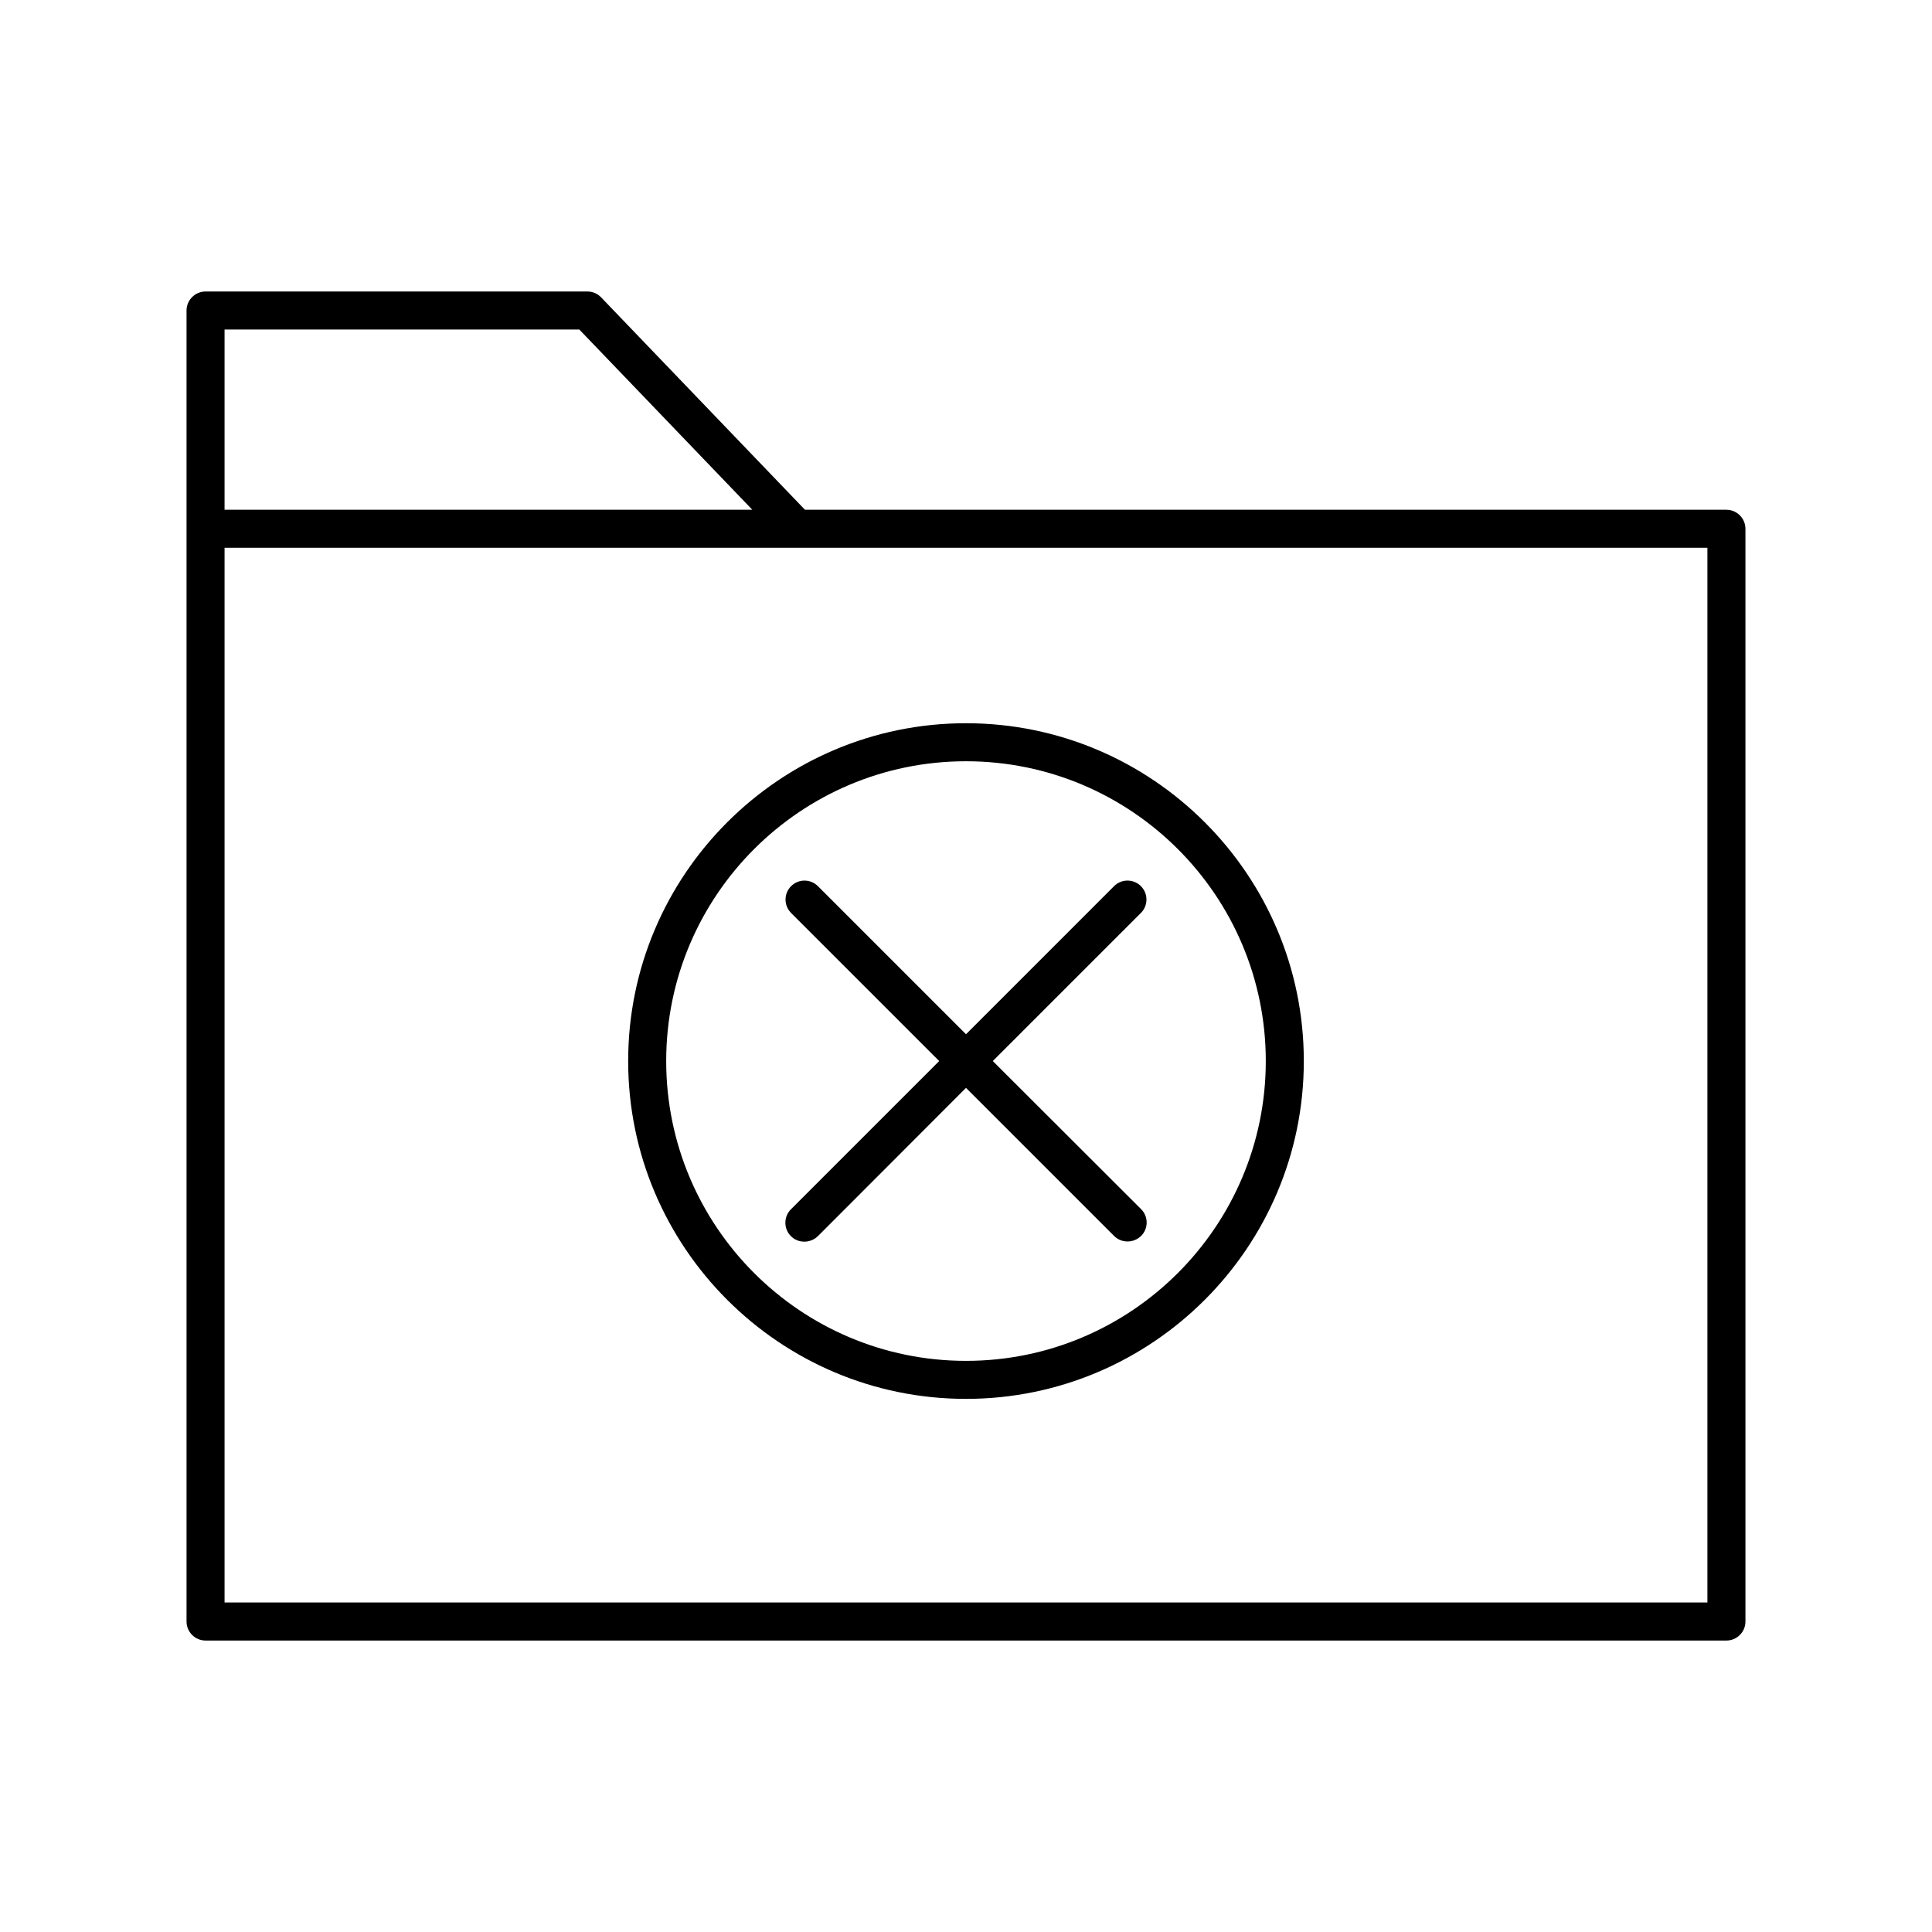
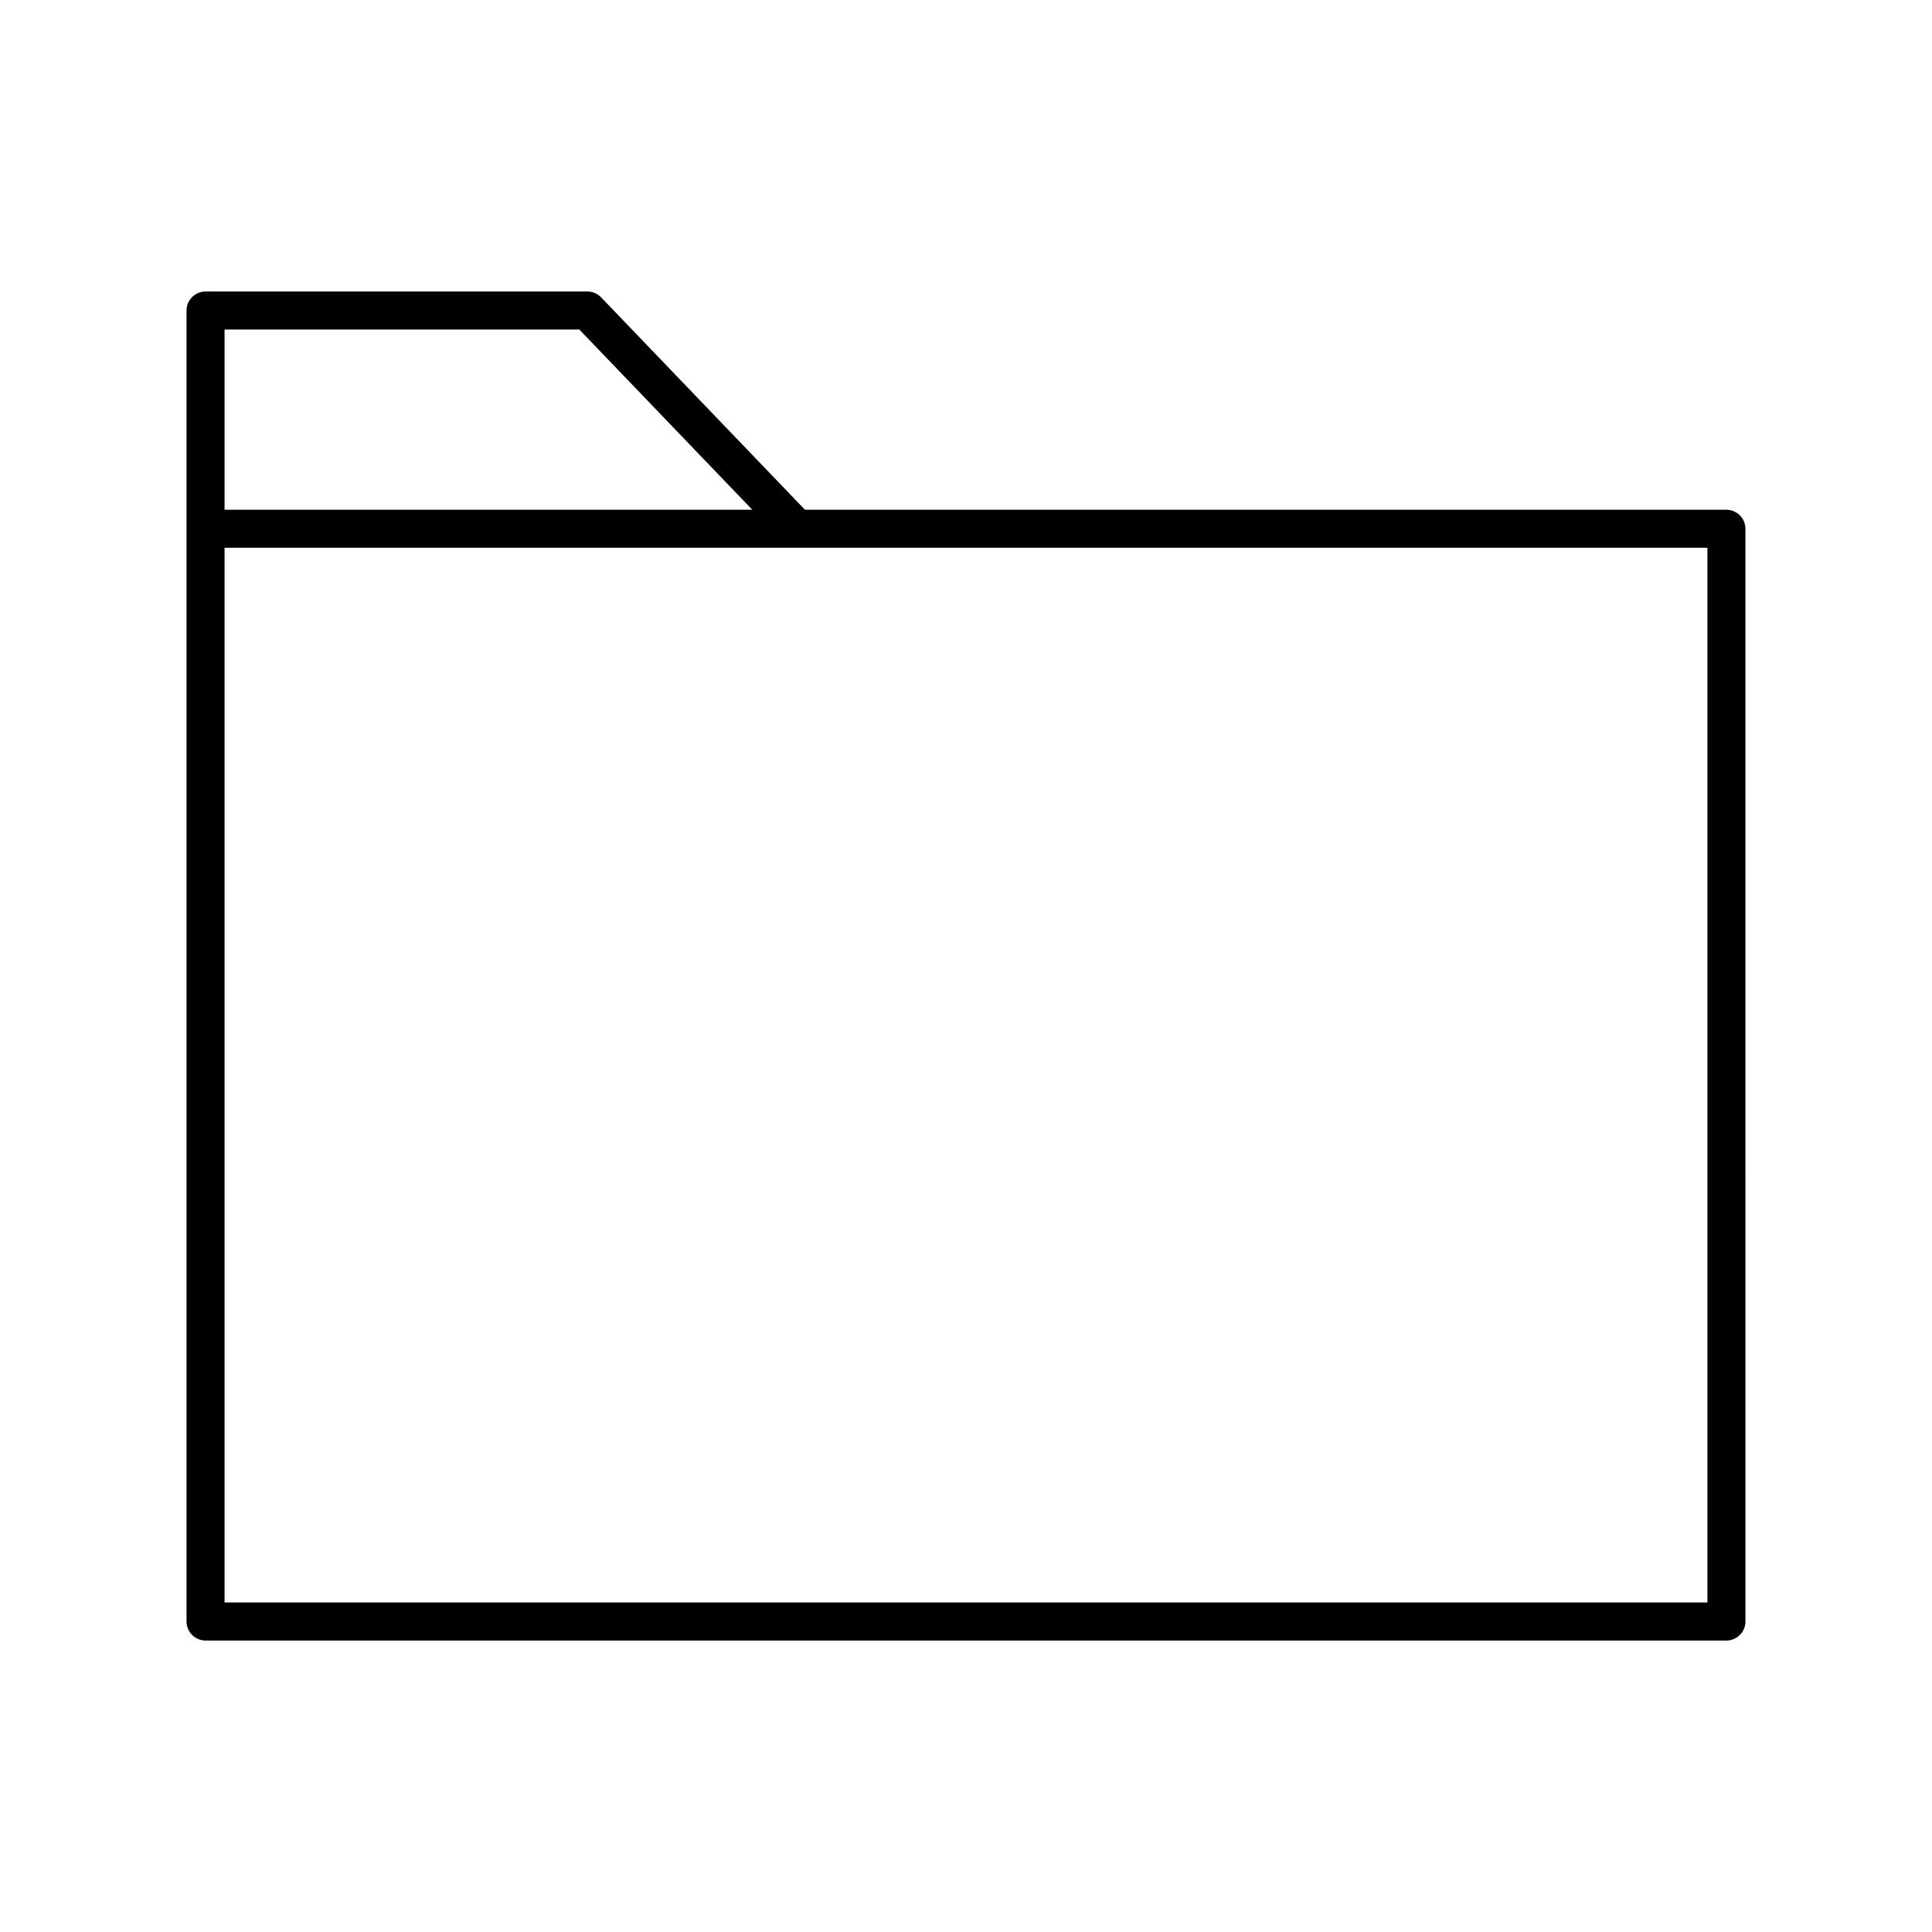
<svg xmlns="http://www.w3.org/2000/svg" fill="#000000" width="800px" height="800px" version="1.1" viewBox="144 144 512 512">
  <g>
    <path d="m601.52 279.09h-244.2l-54.008-56.277c-0.957-1.008-2.266-1.562-3.629-1.562h-101.21c-2.769 0-5.039 2.266-5.039 5.039v347.43c0 2.769 2.266 5.039 5.039 5.039h403.05c2.769 0 5.039-2.266 5.039-5.039l-0.004-289.59c0-2.769-2.266-5.035-5.035-5.035zm-398.01-47.762h94.012l45.848 47.762h-139.86zm392.97 337.35h-392.97v-279.52h392.97z" />
-     <path d="m353.6 471.59c1.008 1.008 2.266 1.461 3.578 1.461 1.309 0 2.57-0.504 3.578-1.461l39.246-39.297 39.246 39.246c1.008 1.008 2.266 1.461 3.578 1.461 1.309 0 2.57-0.504 3.578-1.461 1.965-1.965 1.965-5.141 0-7.106l-39.301-39.246 39.246-39.246c1.965-1.965 1.965-5.141 0-7.106-1.965-1.965-5.141-1.965-7.106 0l-39.242 39.25-39.246-39.246c-1.965-1.965-5.141-1.965-7.106 0-1.965 1.965-1.965 5.141 0 7.106l39.246 39.242-39.246 39.246c-2.016 1.969-2.016 5.191-0.051 7.156z" />
-     <path d="m310.47 425.19c0 49.375 40.152 89.527 89.527 89.527 49.371 0 89.527-40.152 89.527-89.527 0-49.371-40.156-89.527-89.527-89.527-49.375 0-89.527 40.156-89.527 89.527zm89.527-79.449c43.832 0 79.449 35.621 79.449 79.449 0 43.832-35.621 79.453-79.449 79.453-43.832 0-79.449-35.621-79.449-79.449-0.004-43.832 35.617-79.453 79.449-79.453z" />
  </g>
</svg>